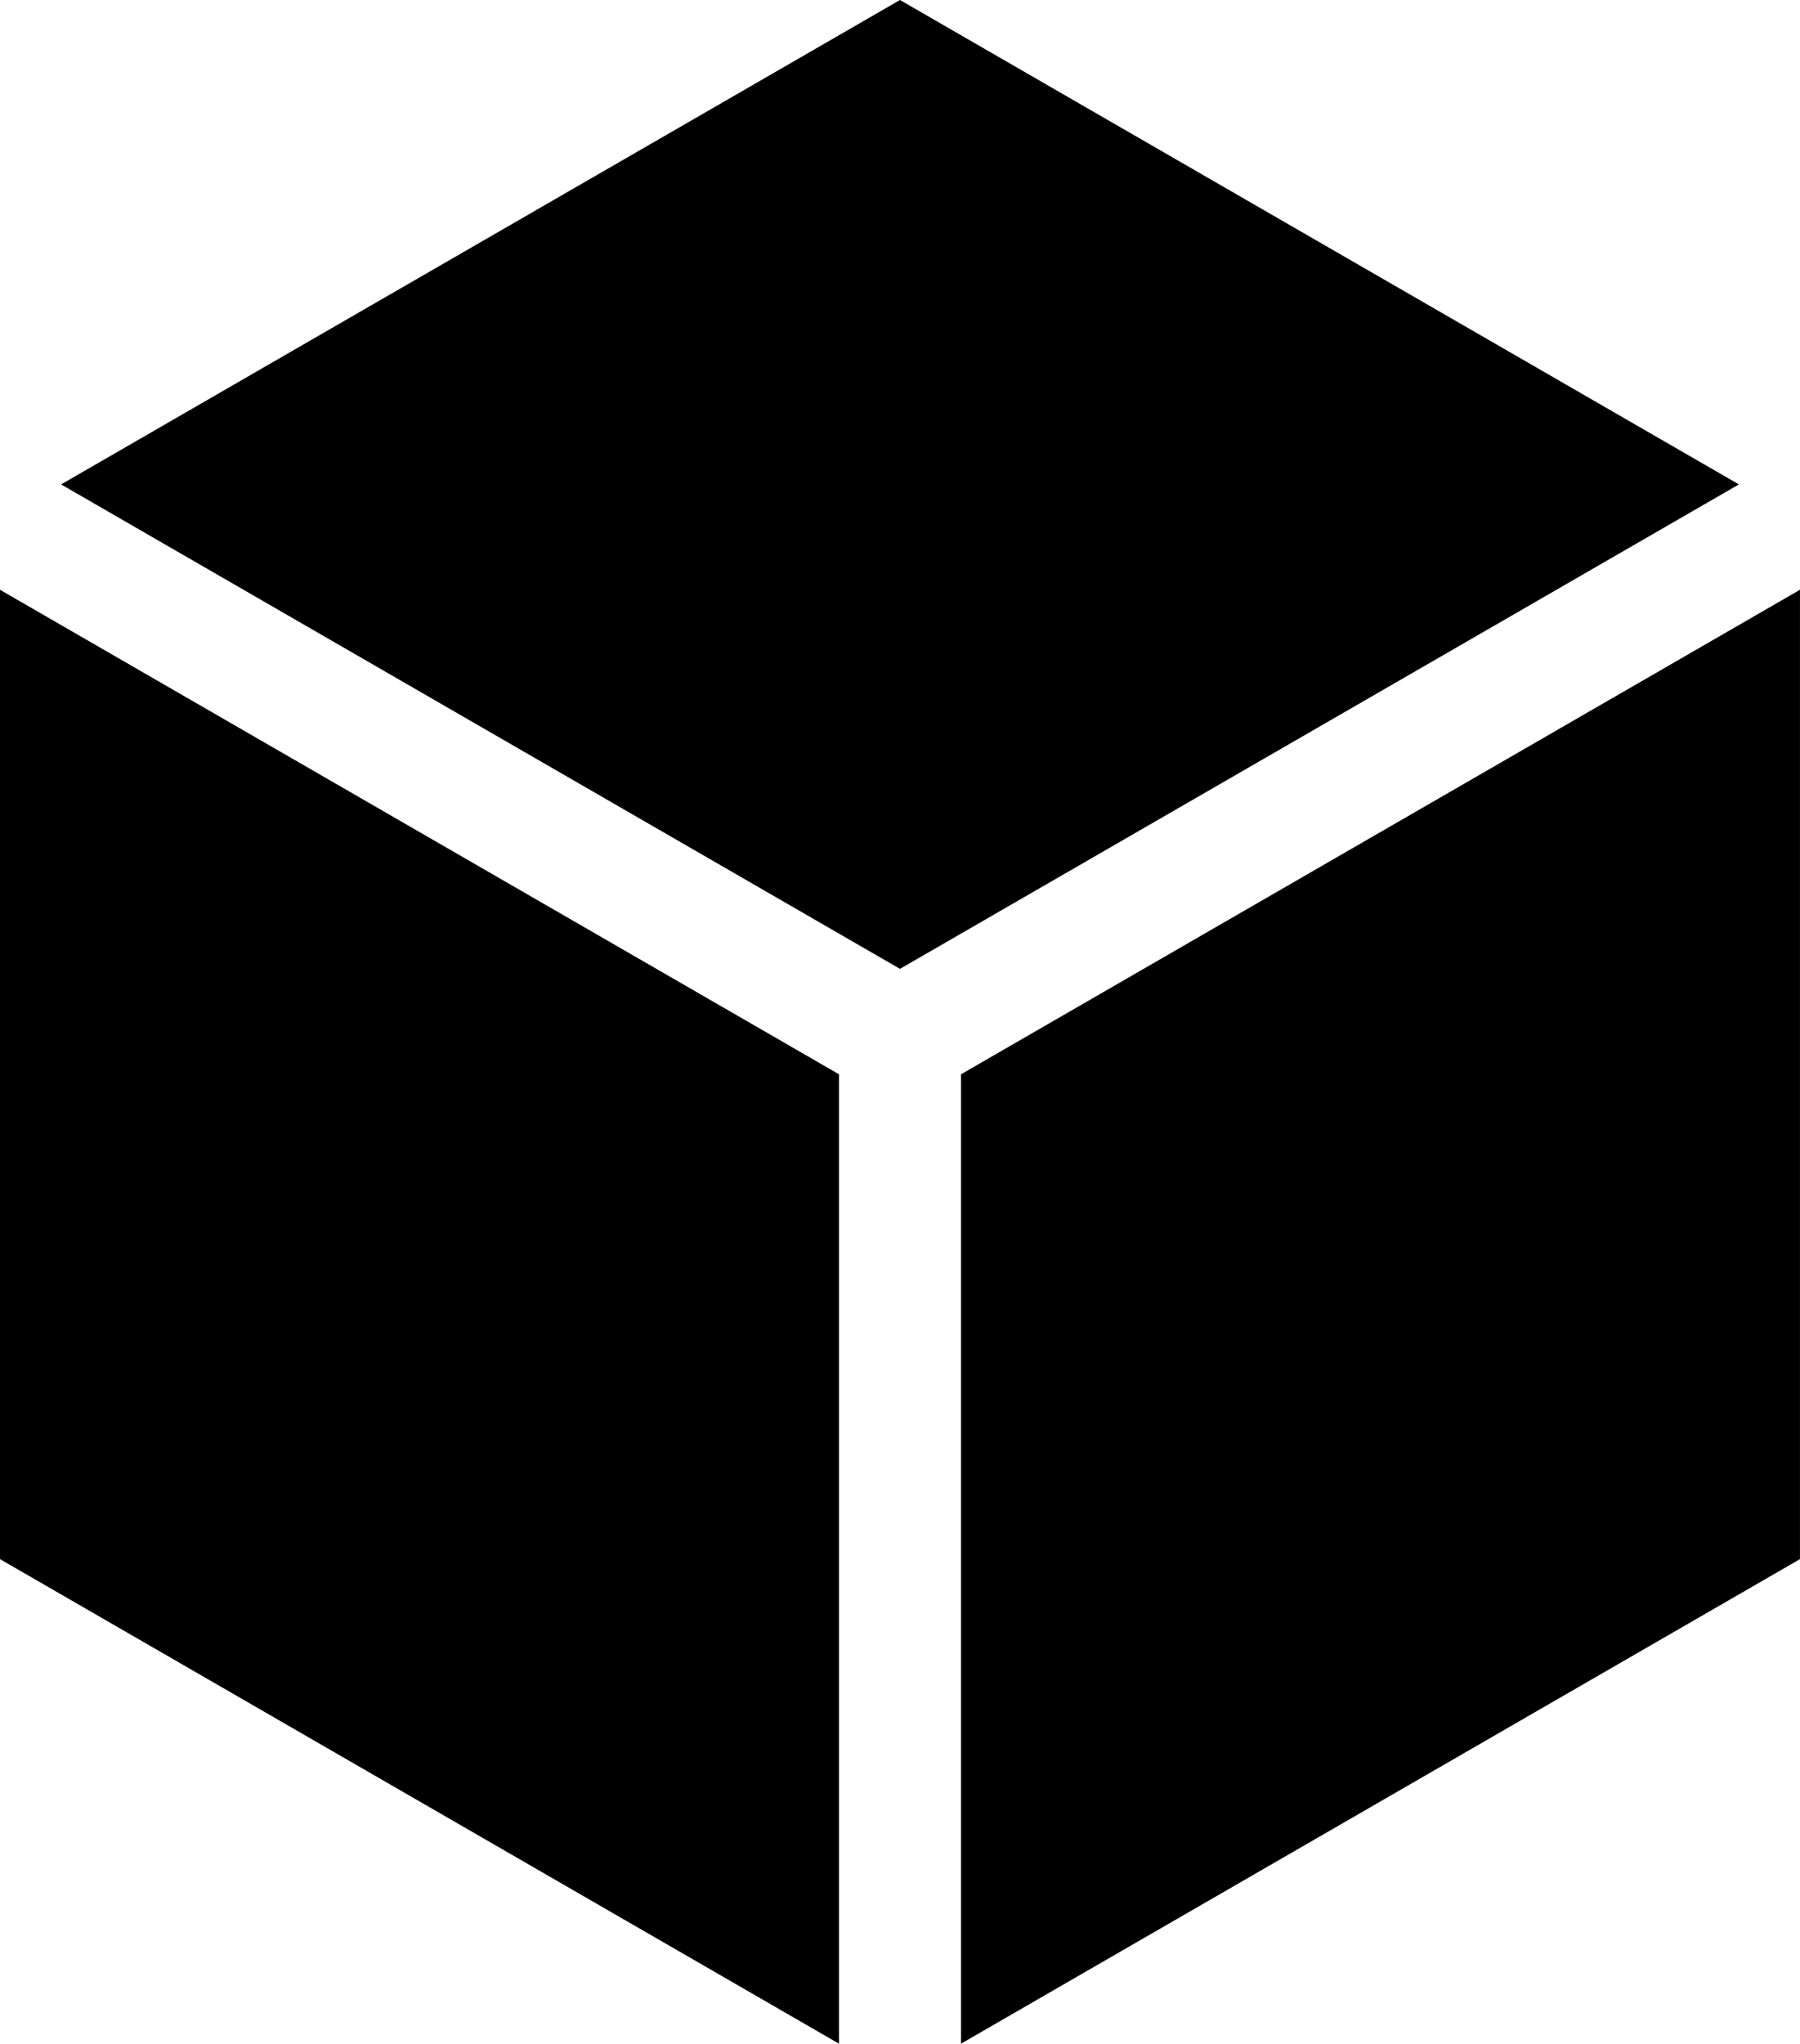
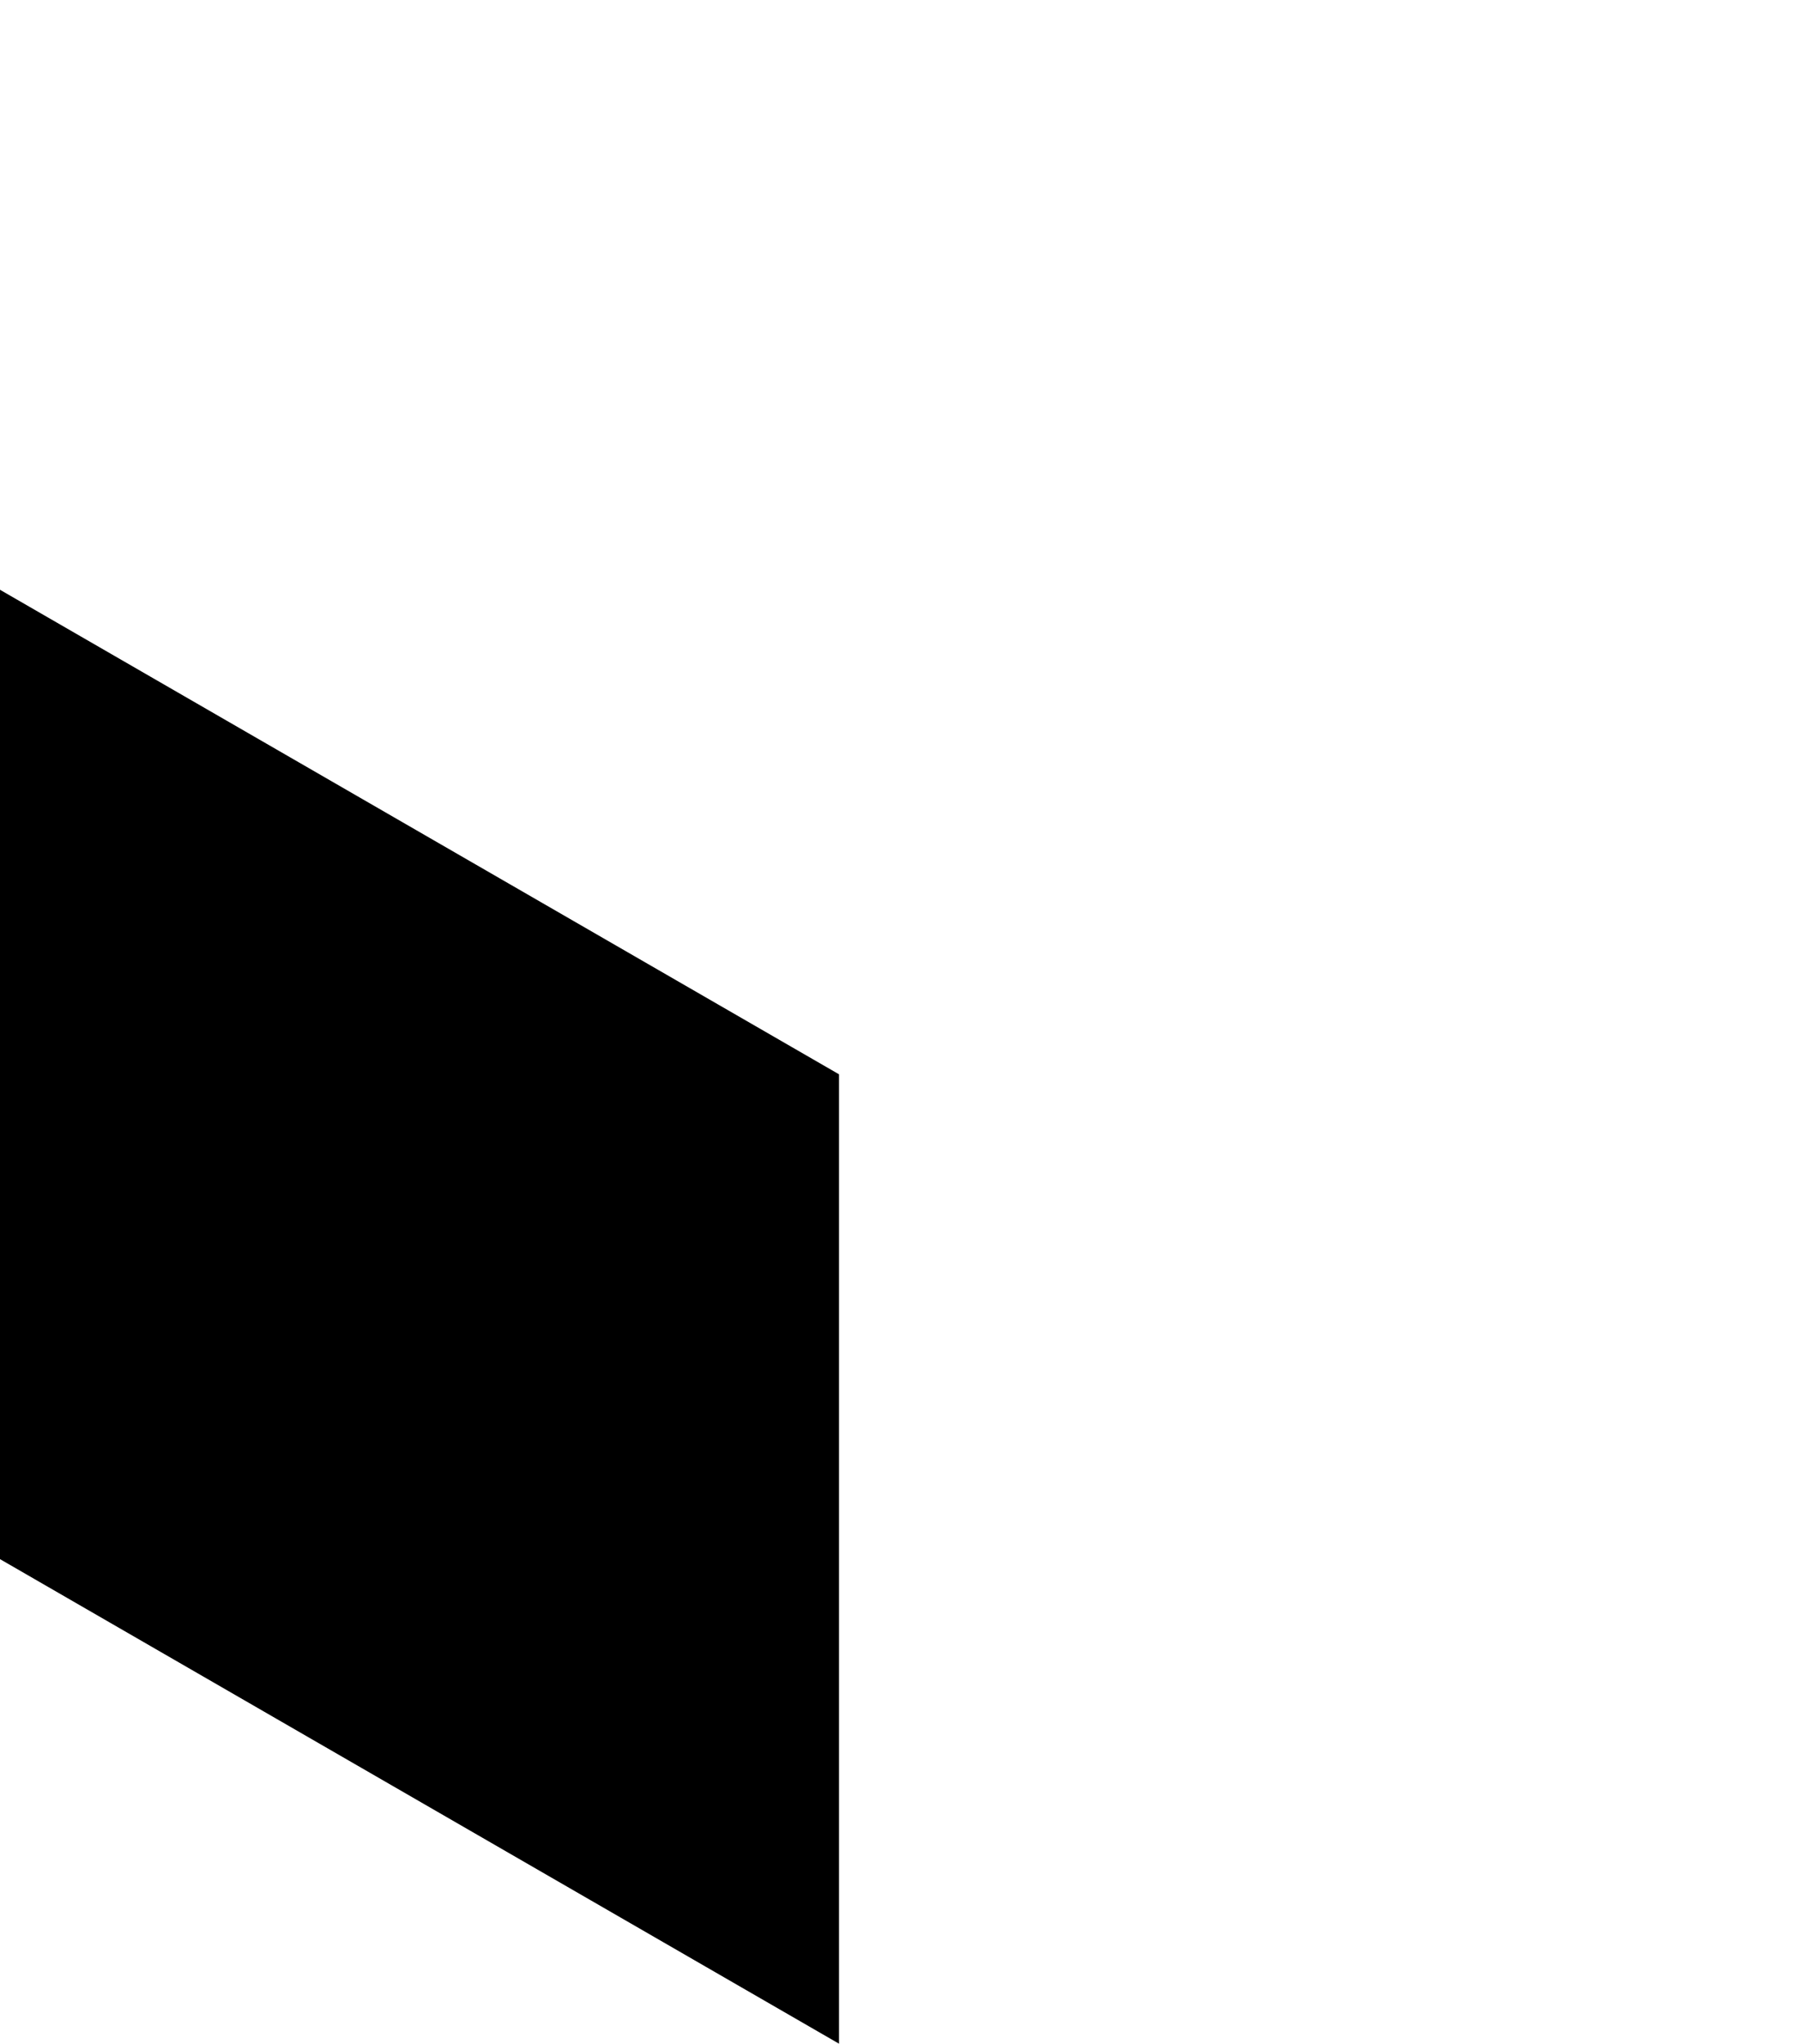
<svg xmlns="http://www.w3.org/2000/svg" width="57.127" height="64.841" viewBox="0 0 57.127 64.841">
-   <path d="M55.188 15.369L28.563 0 1.939 15.369l26.624 15.37zm0 0" data-name="Path 377" />
-   <path d="M30.499 64.841l26.627-15.374V18.712L30.499 34.085zm0 0" data-name="Path 378" />
+   <path d="M30.499 64.841V18.712L30.499 34.085zm0 0" data-name="Path 378" />
  <path d="M0 18.712v30.755l26.628 15.374V34.085zm0 0" data-name="Path 379" />
</svg>